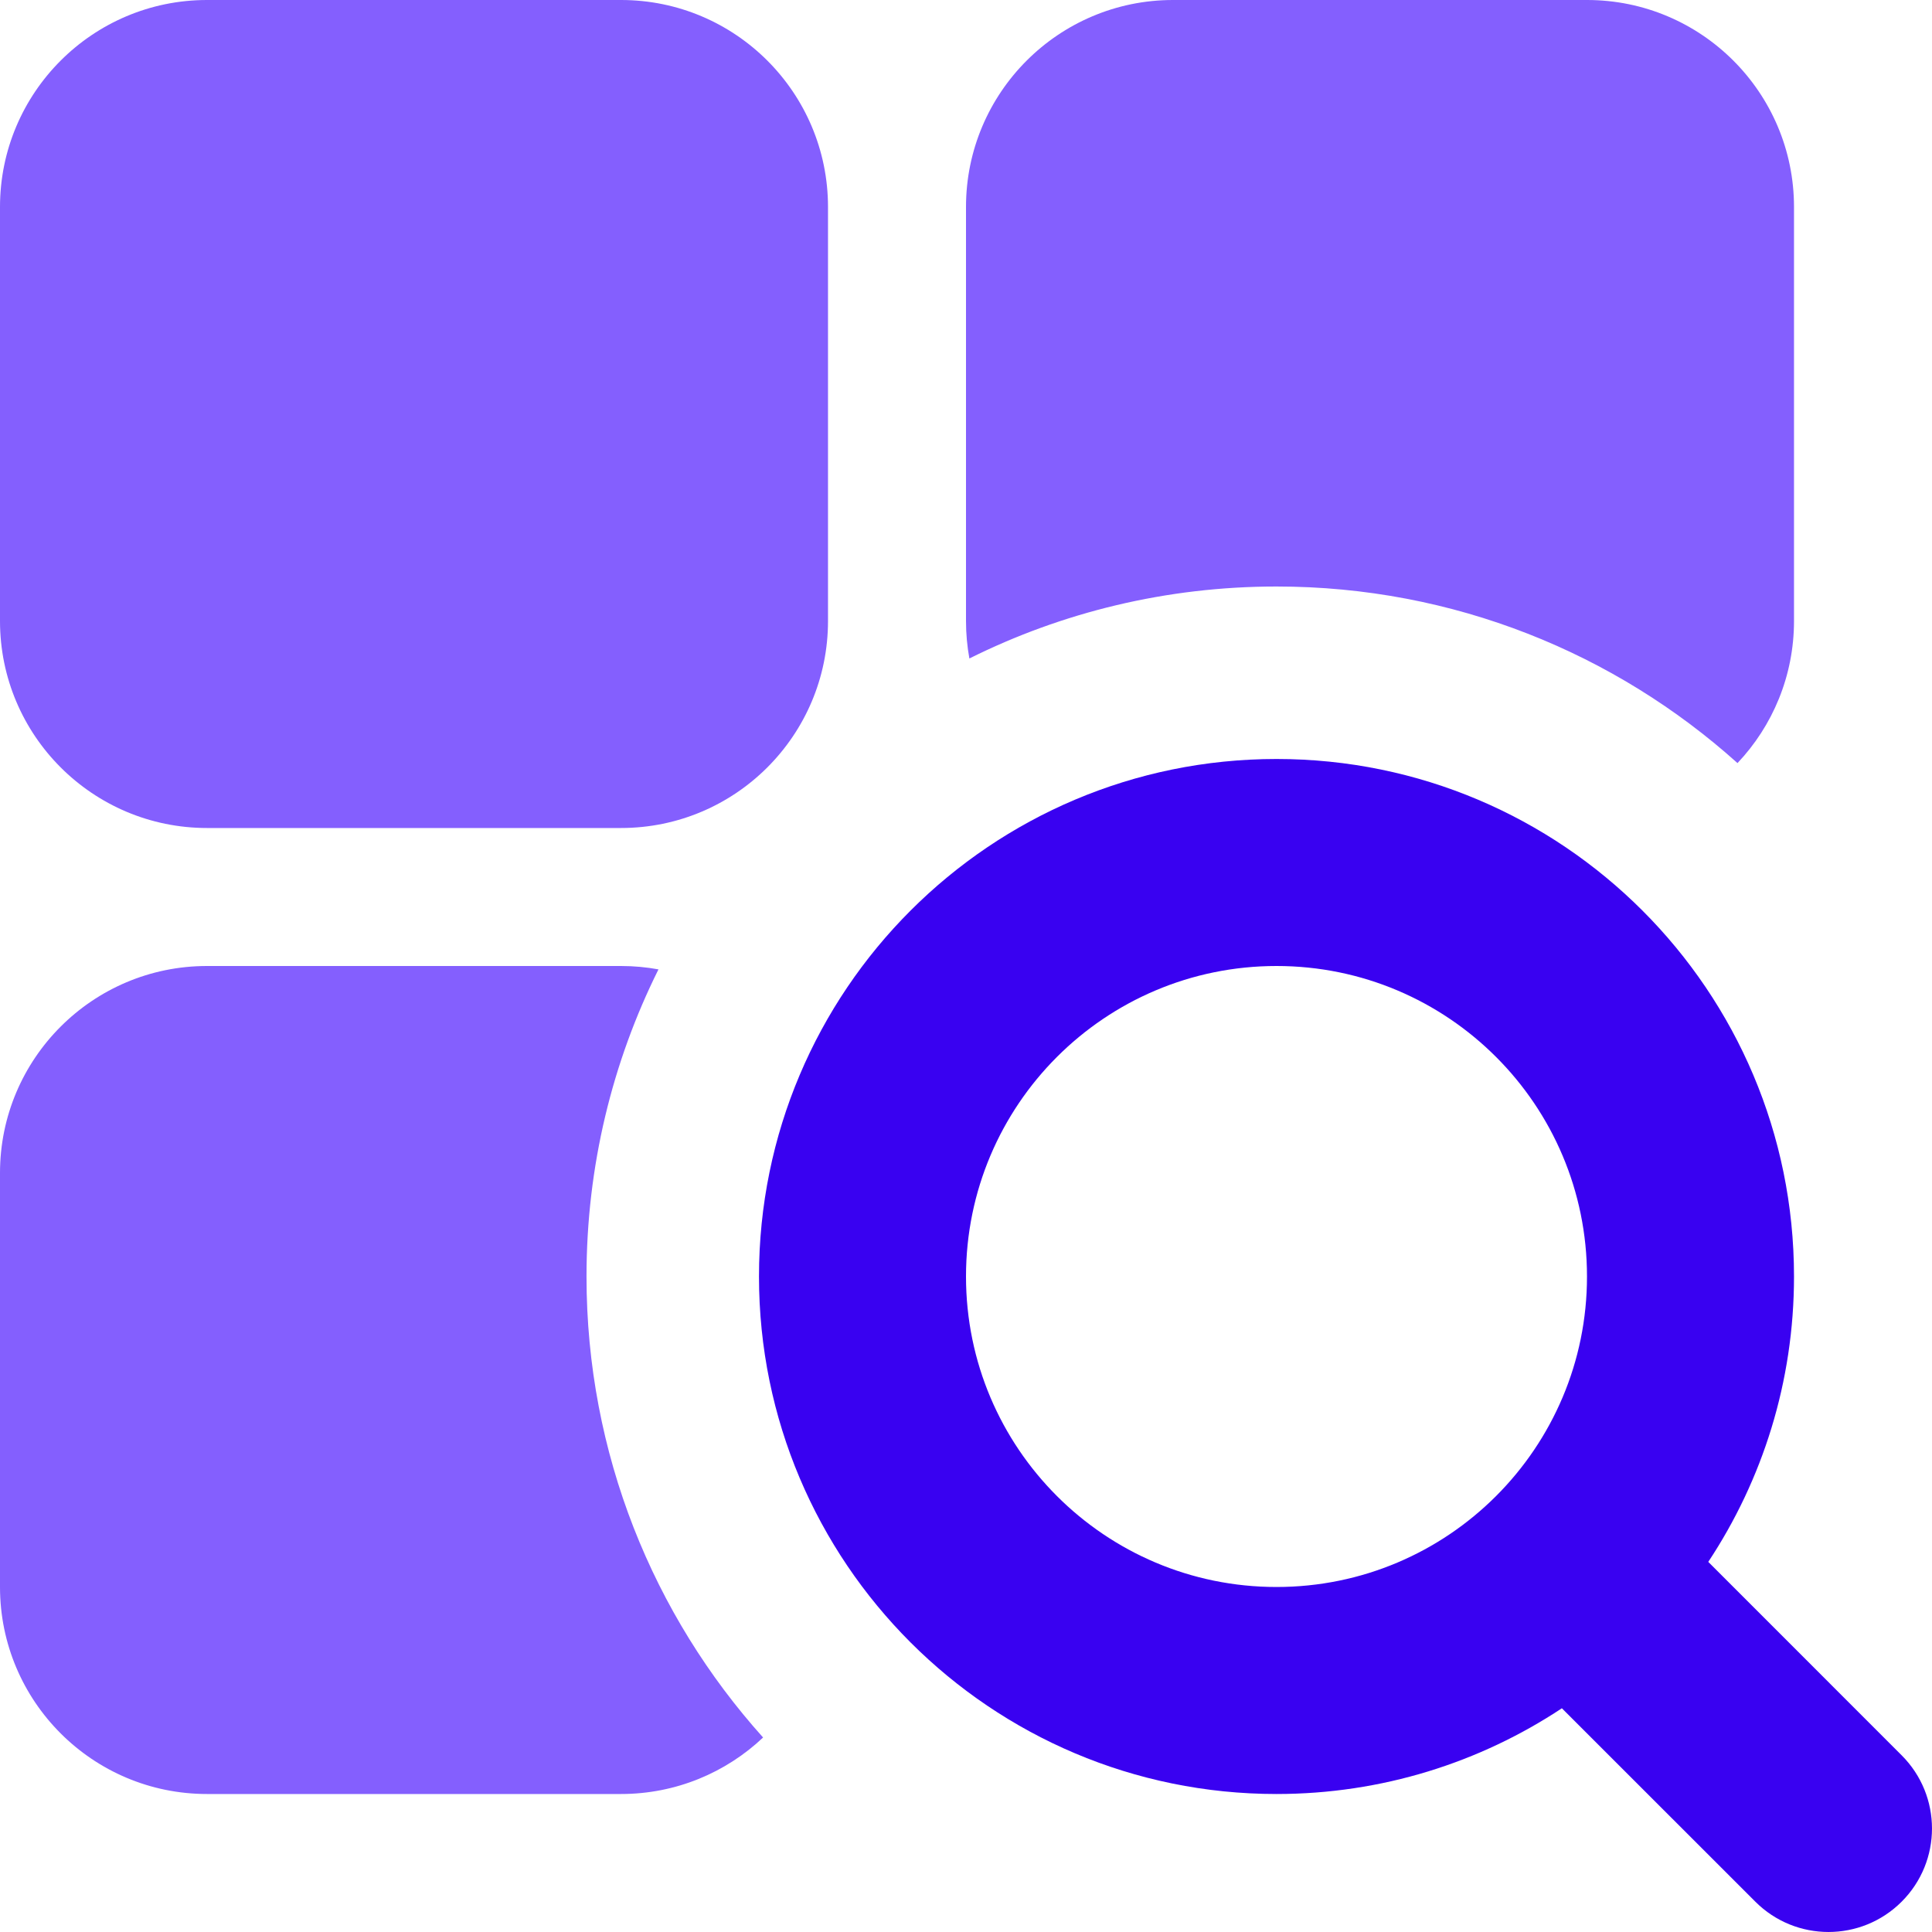
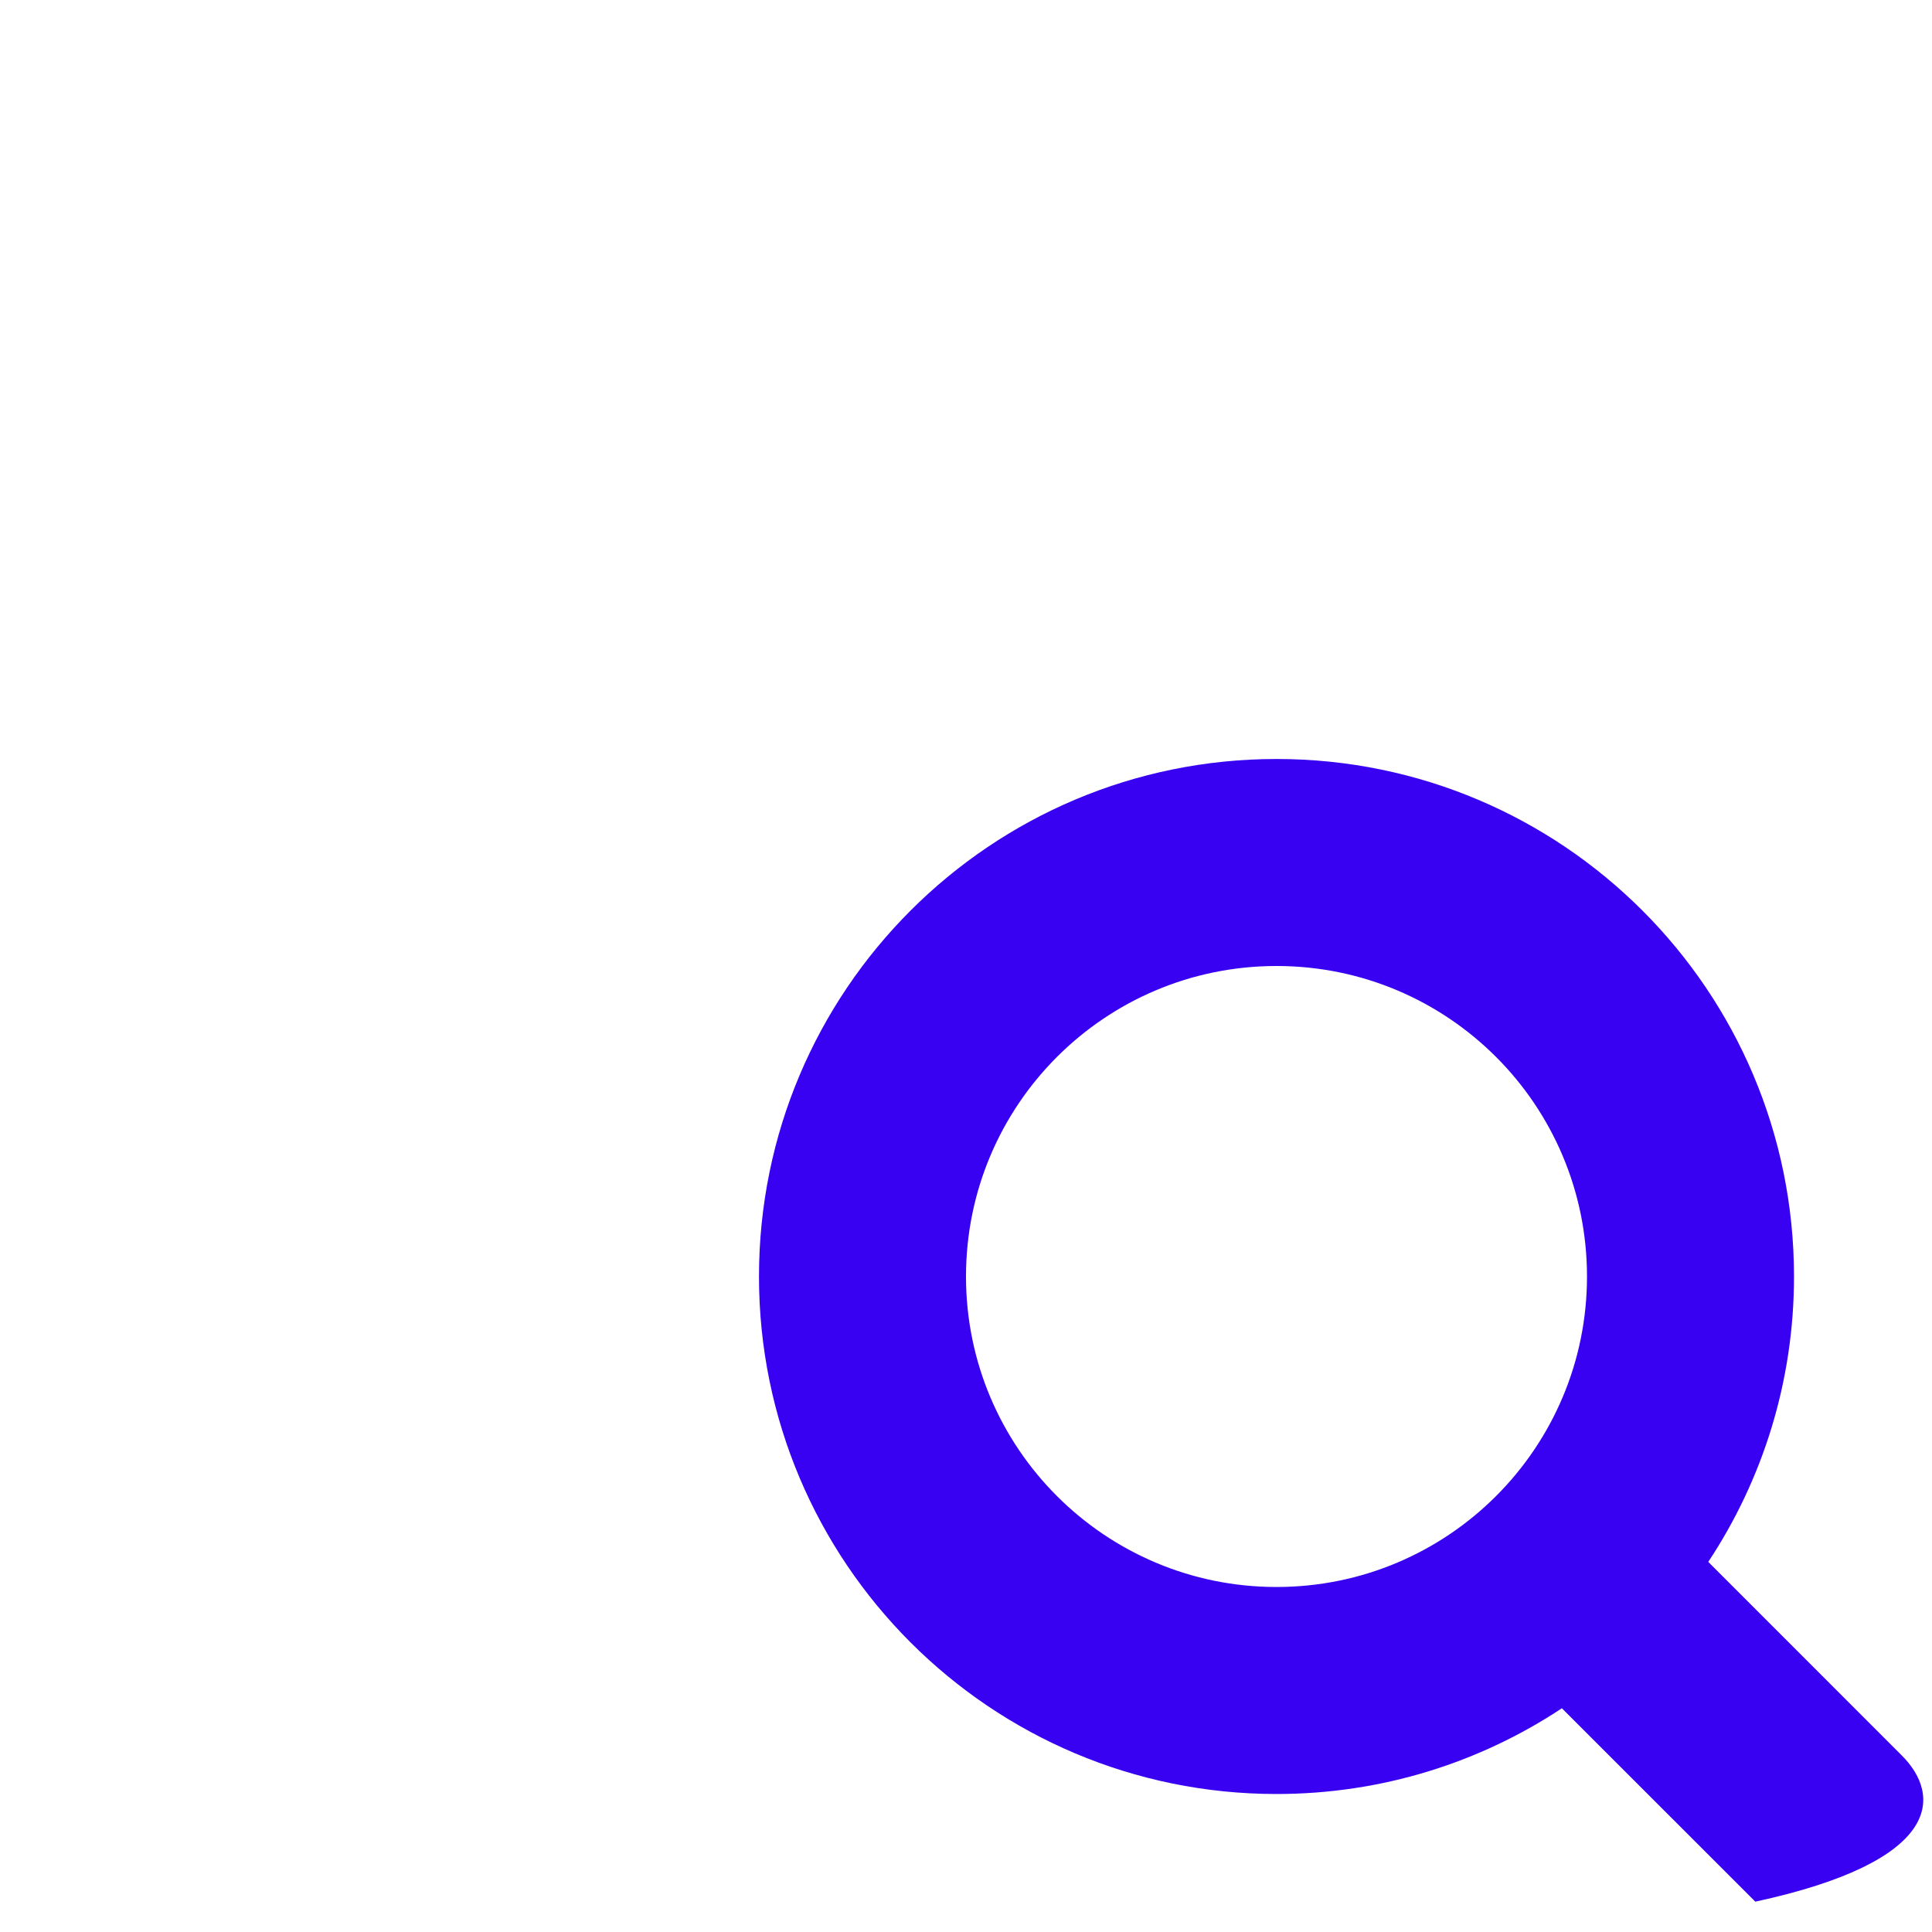
<svg xmlns="http://www.w3.org/2000/svg" width="40" height="40" viewBox="0 0 40 40" fill="none">
-   <path fill-rule="evenodd" clip-rule="evenodd" d="M20 4.286C20 1.919 21.919 0 24.286 0H32.857C35.224 0 37.143 1.919 37.143 4.286V12.857C37.143 13.996 36.698 15.032 35.973 15.799C33.443 13.526 30.097 12.143 26.429 12.143C24.144 12.143 21.985 12.679 20.07 13.633C20.024 13.381 20 13.122 20 12.857V4.286ZM13.633 20.07C13.381 20.024 13.122 20 12.857 20H4.286C1.919 20 0 21.919 0 24.286V32.857C0 35.224 1.919 37.143 4.286 37.143H12.857C13.996 37.143 15.032 36.698 15.799 35.973C13.526 33.443 12.143 30.097 12.143 26.429C12.143 24.144 12.679 21.985 13.633 20.07ZM4.286 0C1.919 0 0 1.919 0 4.286V12.857C0 15.224 1.919 17.143 4.286 17.143H12.857C15.224 17.143 17.143 15.224 17.143 12.857V4.286C17.143 1.919 15.224 0 12.857 0H4.286Z" fill="#845FFE" />
-   <path fill-rule="evenodd" clip-rule="evenodd" d="M20 26.429C20 22.878 22.878 20 26.429 20C29.979 20 32.857 22.878 32.857 26.429C32.857 29.979 29.979 32.857 26.429 32.857C22.878 32.857 20 29.979 20 26.429ZM26.429 15.714C20.511 15.714 15.714 20.511 15.714 26.429C15.714 32.346 20.511 37.143 26.429 37.143C28.612 37.143 30.643 36.489 32.337 35.368L36.342 39.372C37.179 40.209 38.535 40.209 39.372 39.372C40.209 38.535 40.209 37.179 39.372 36.342L35.368 32.337C36.489 30.643 37.143 28.612 37.143 26.429C37.143 20.511 32.346 15.714 26.429 15.714Z" fill="#3901F1" />
+   <path fill-rule="evenodd" clip-rule="evenodd" d="M20 26.429C20 22.878 22.878 20 26.429 20C29.979 20 32.857 22.878 32.857 26.429C32.857 29.979 29.979 32.857 26.429 32.857C22.878 32.857 20 29.979 20 26.429ZM26.429 15.714C20.511 15.714 15.714 20.511 15.714 26.429C15.714 32.346 20.511 37.143 26.429 37.143C28.612 37.143 30.643 36.489 32.337 35.368L36.342 39.372C40.209 38.535 40.209 37.179 39.372 36.342L35.368 32.337C36.489 30.643 37.143 28.612 37.143 26.429C37.143 20.511 32.346 15.714 26.429 15.714Z" fill="#3901F1" />
</svg>